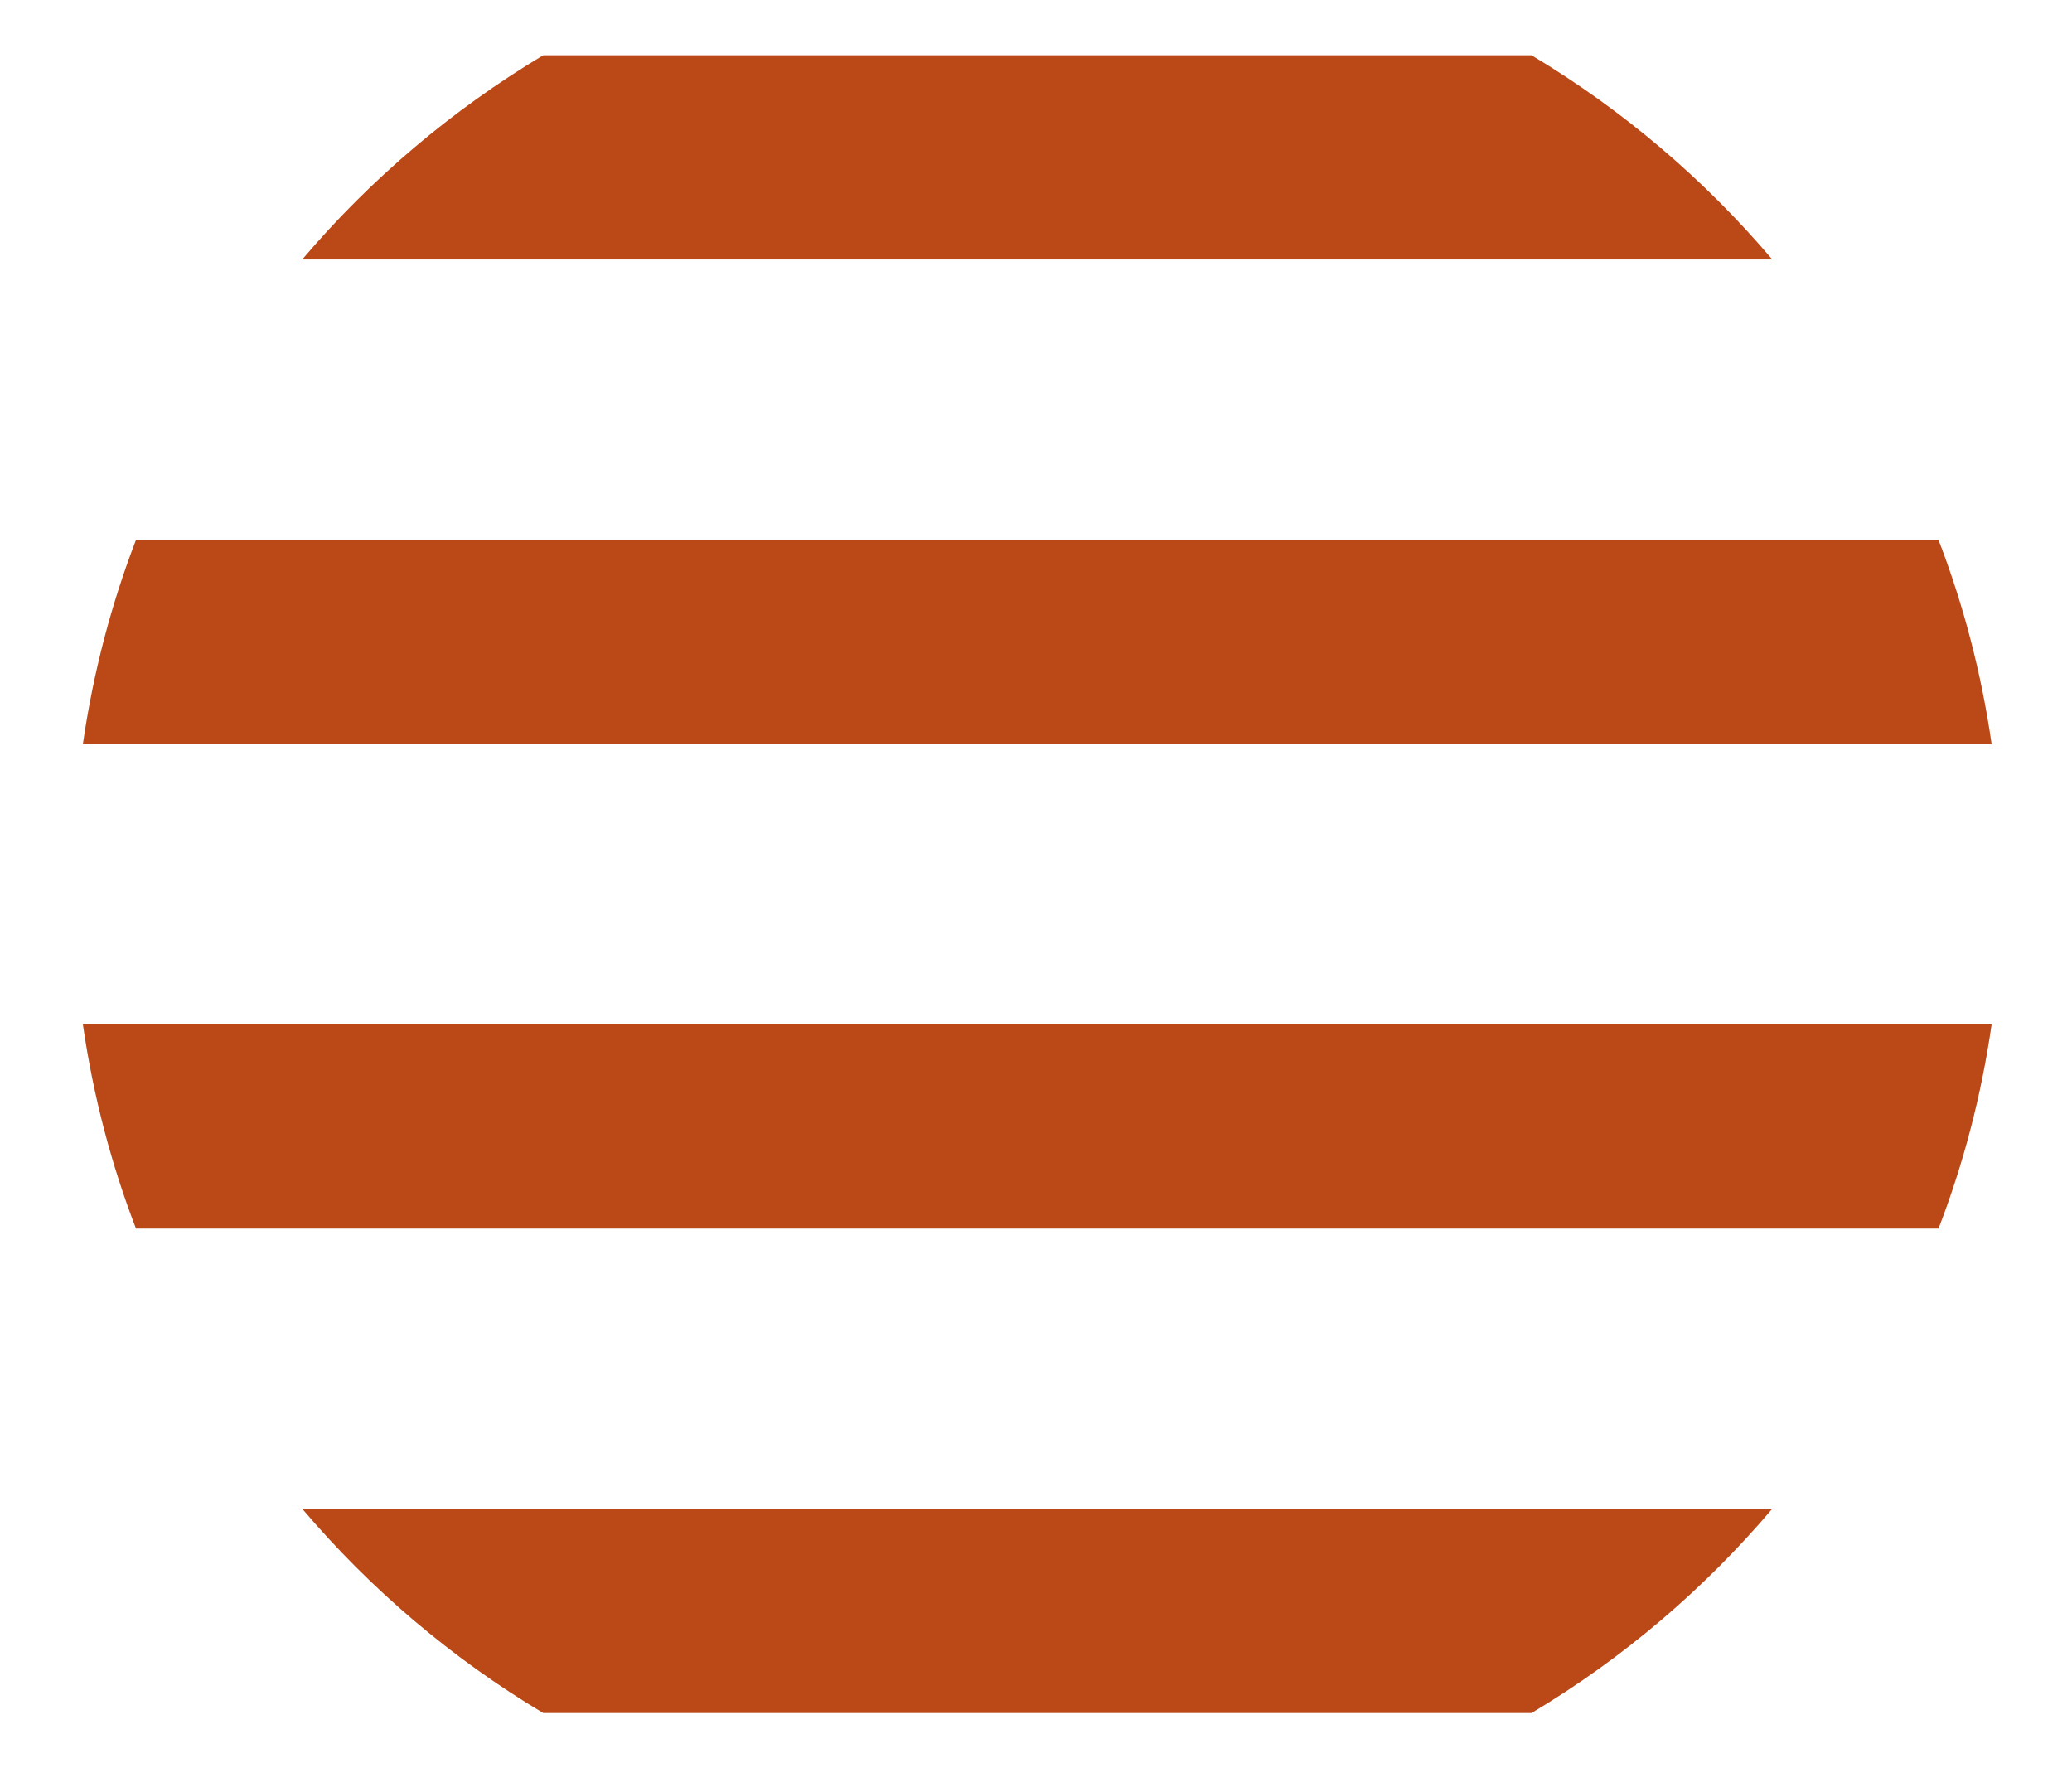
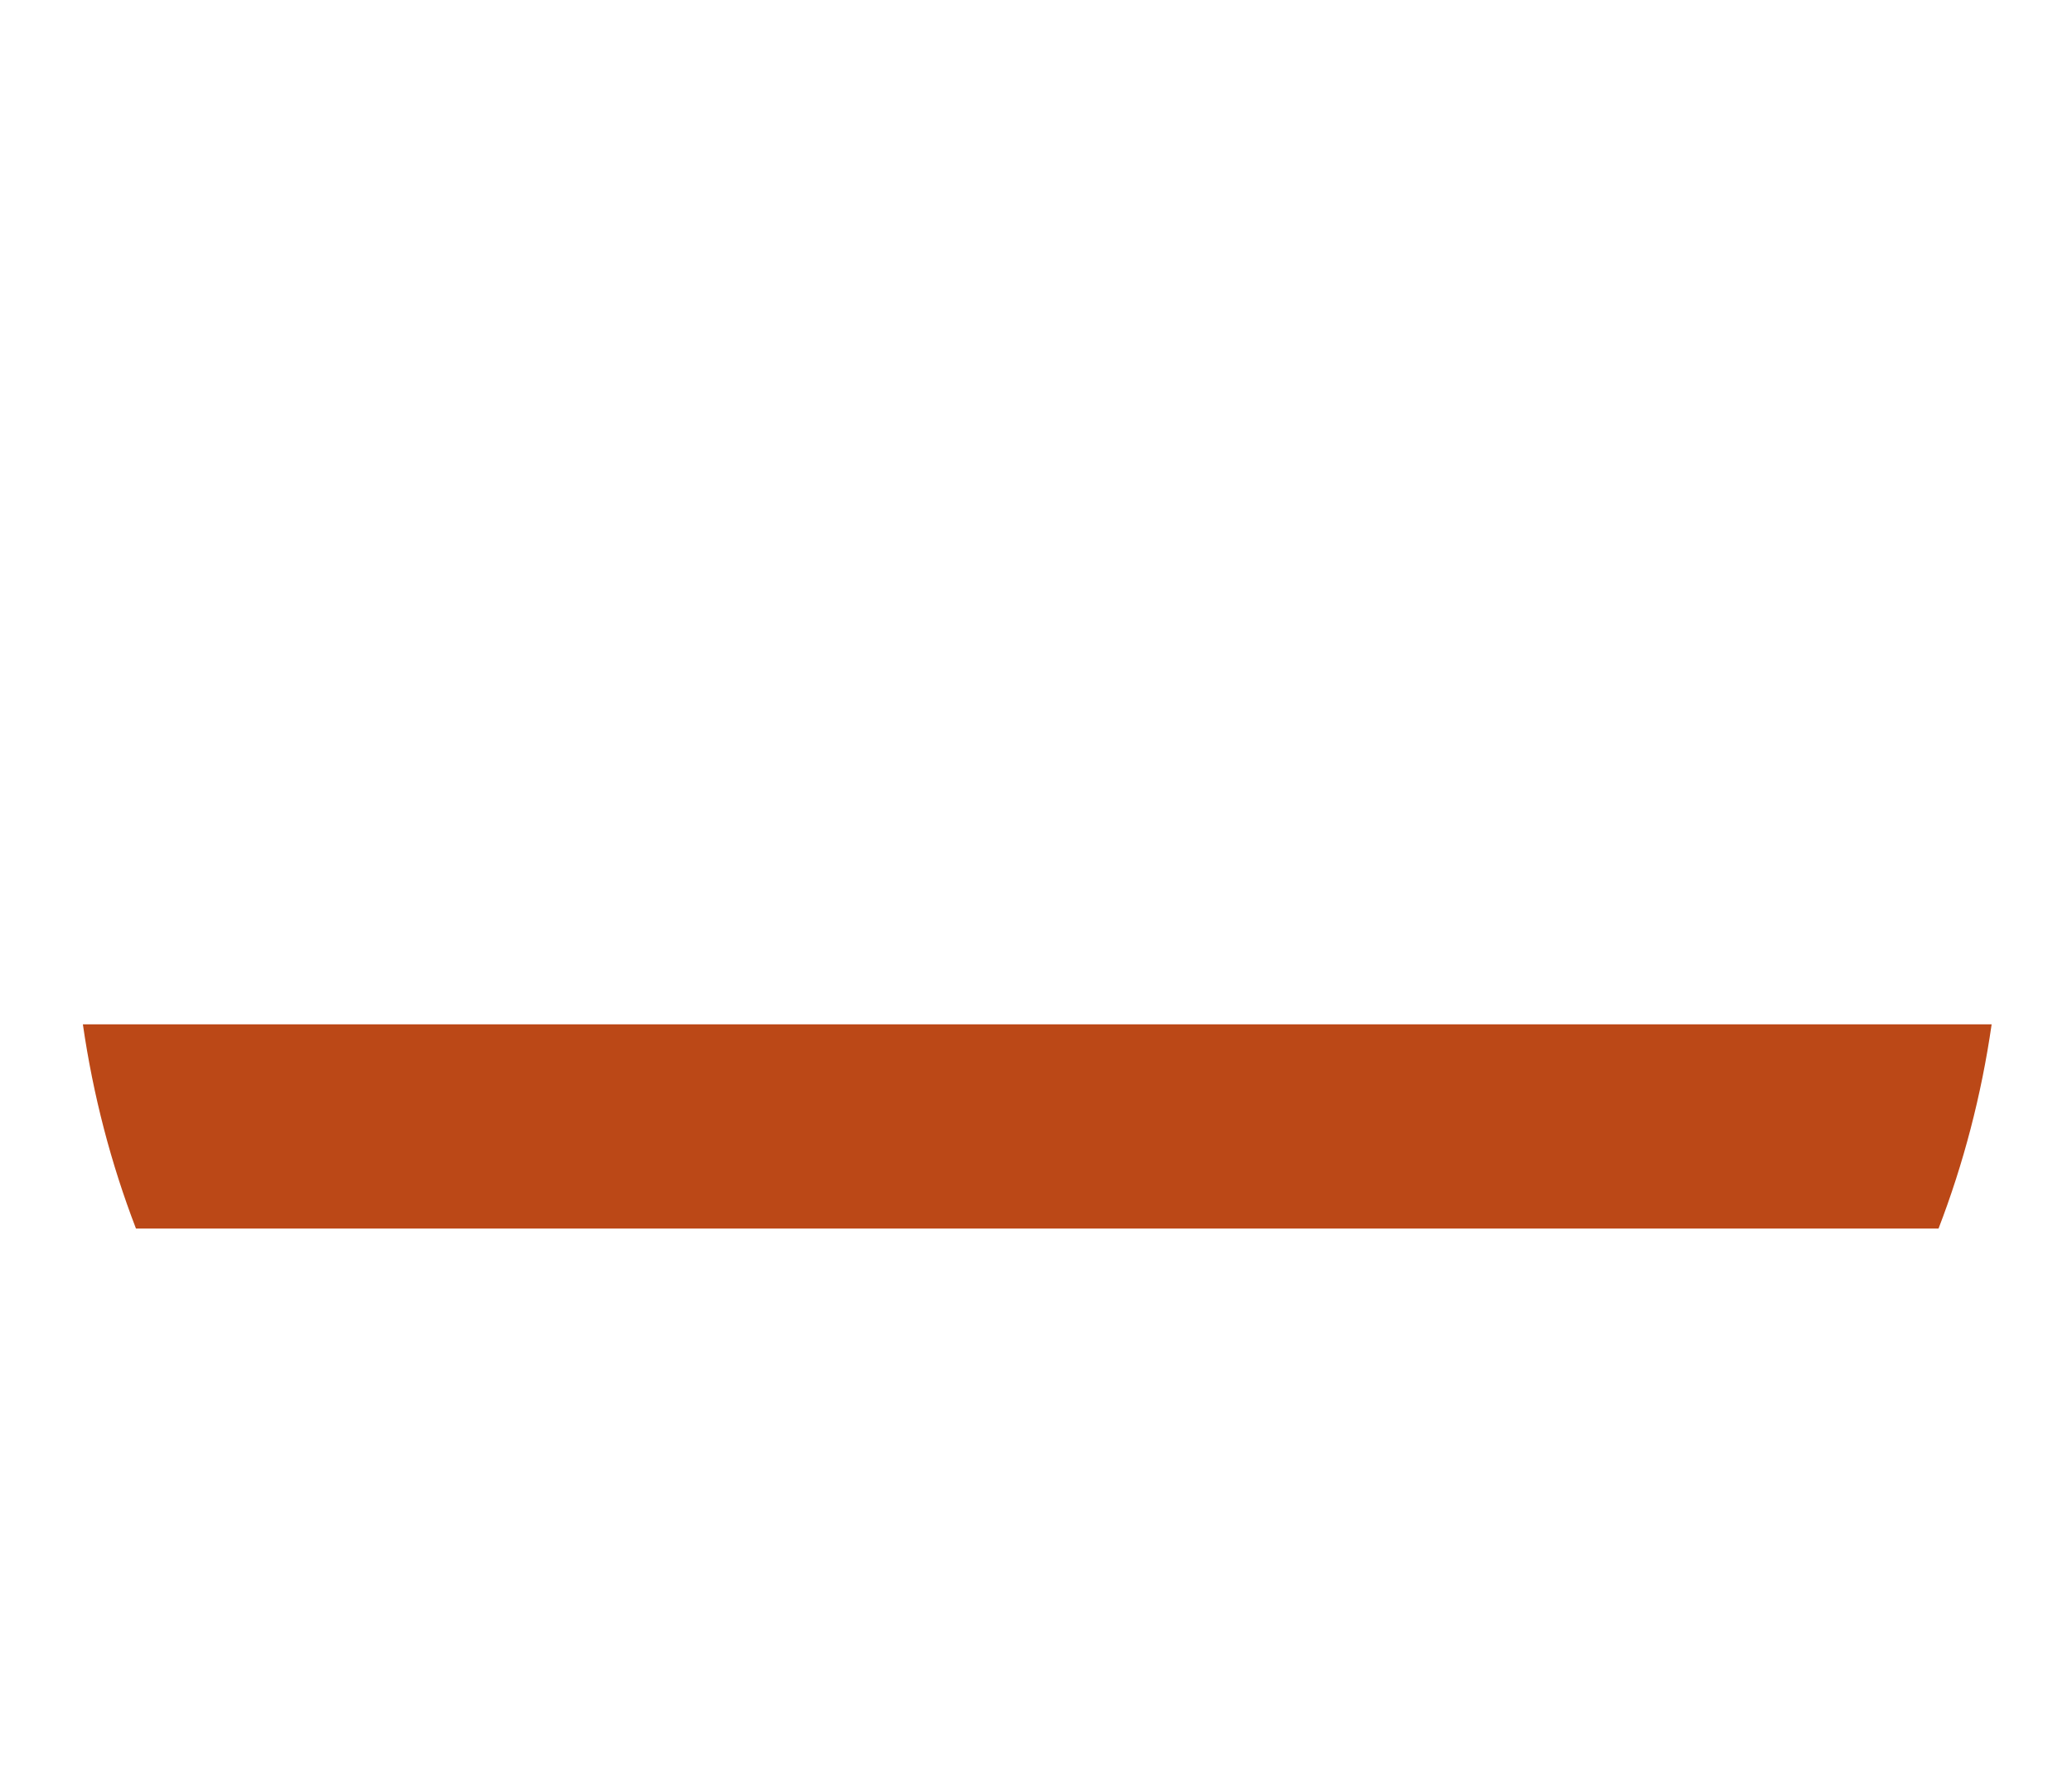
<svg xmlns="http://www.w3.org/2000/svg" width="75px" height="64px" viewBox="0 0 75 64">
  <g stroke="none" stroke-width="1" fill="none" fill-rule="evenodd">
-     <path d="M10.941,54.608 L64.15,54.608 C61.678,57.524 58.738,60.029 55.436,62 L19.663,62 C16.362,60.029 13.413,57.524 10.941,54.608 Z" fill="#BB4817" fill-rule="nonzero" />
    <path d="M3,37.075 L72.091,37.075 C71.722,39.638 71.073,42.118 70.169,44.466 L4.922,44.466 C4.018,42.118 3.37,39.638 3,37.075 Z" fill="#BB4817" fill-rule="nonzero" />
-     <path d="M72.091,26.933 L3,26.933 C3.37,24.371 4.018,21.891 4.922,19.542 L70.169,19.542 C71.073,21.891 71.722,24.371 72.091,26.933 Z" fill="#BB4817" fill-rule="nonzero" />
-     <path d="M64.15,9.391 L10.941,9.391 C13.413,6.476 16.362,3.979 19.663,2 L55.436,2 C58.738,3.979 61.678,6.476 64.15,9.391 Z" fill="#BB4817" fill-rule="nonzero" />
  </g>
</svg>